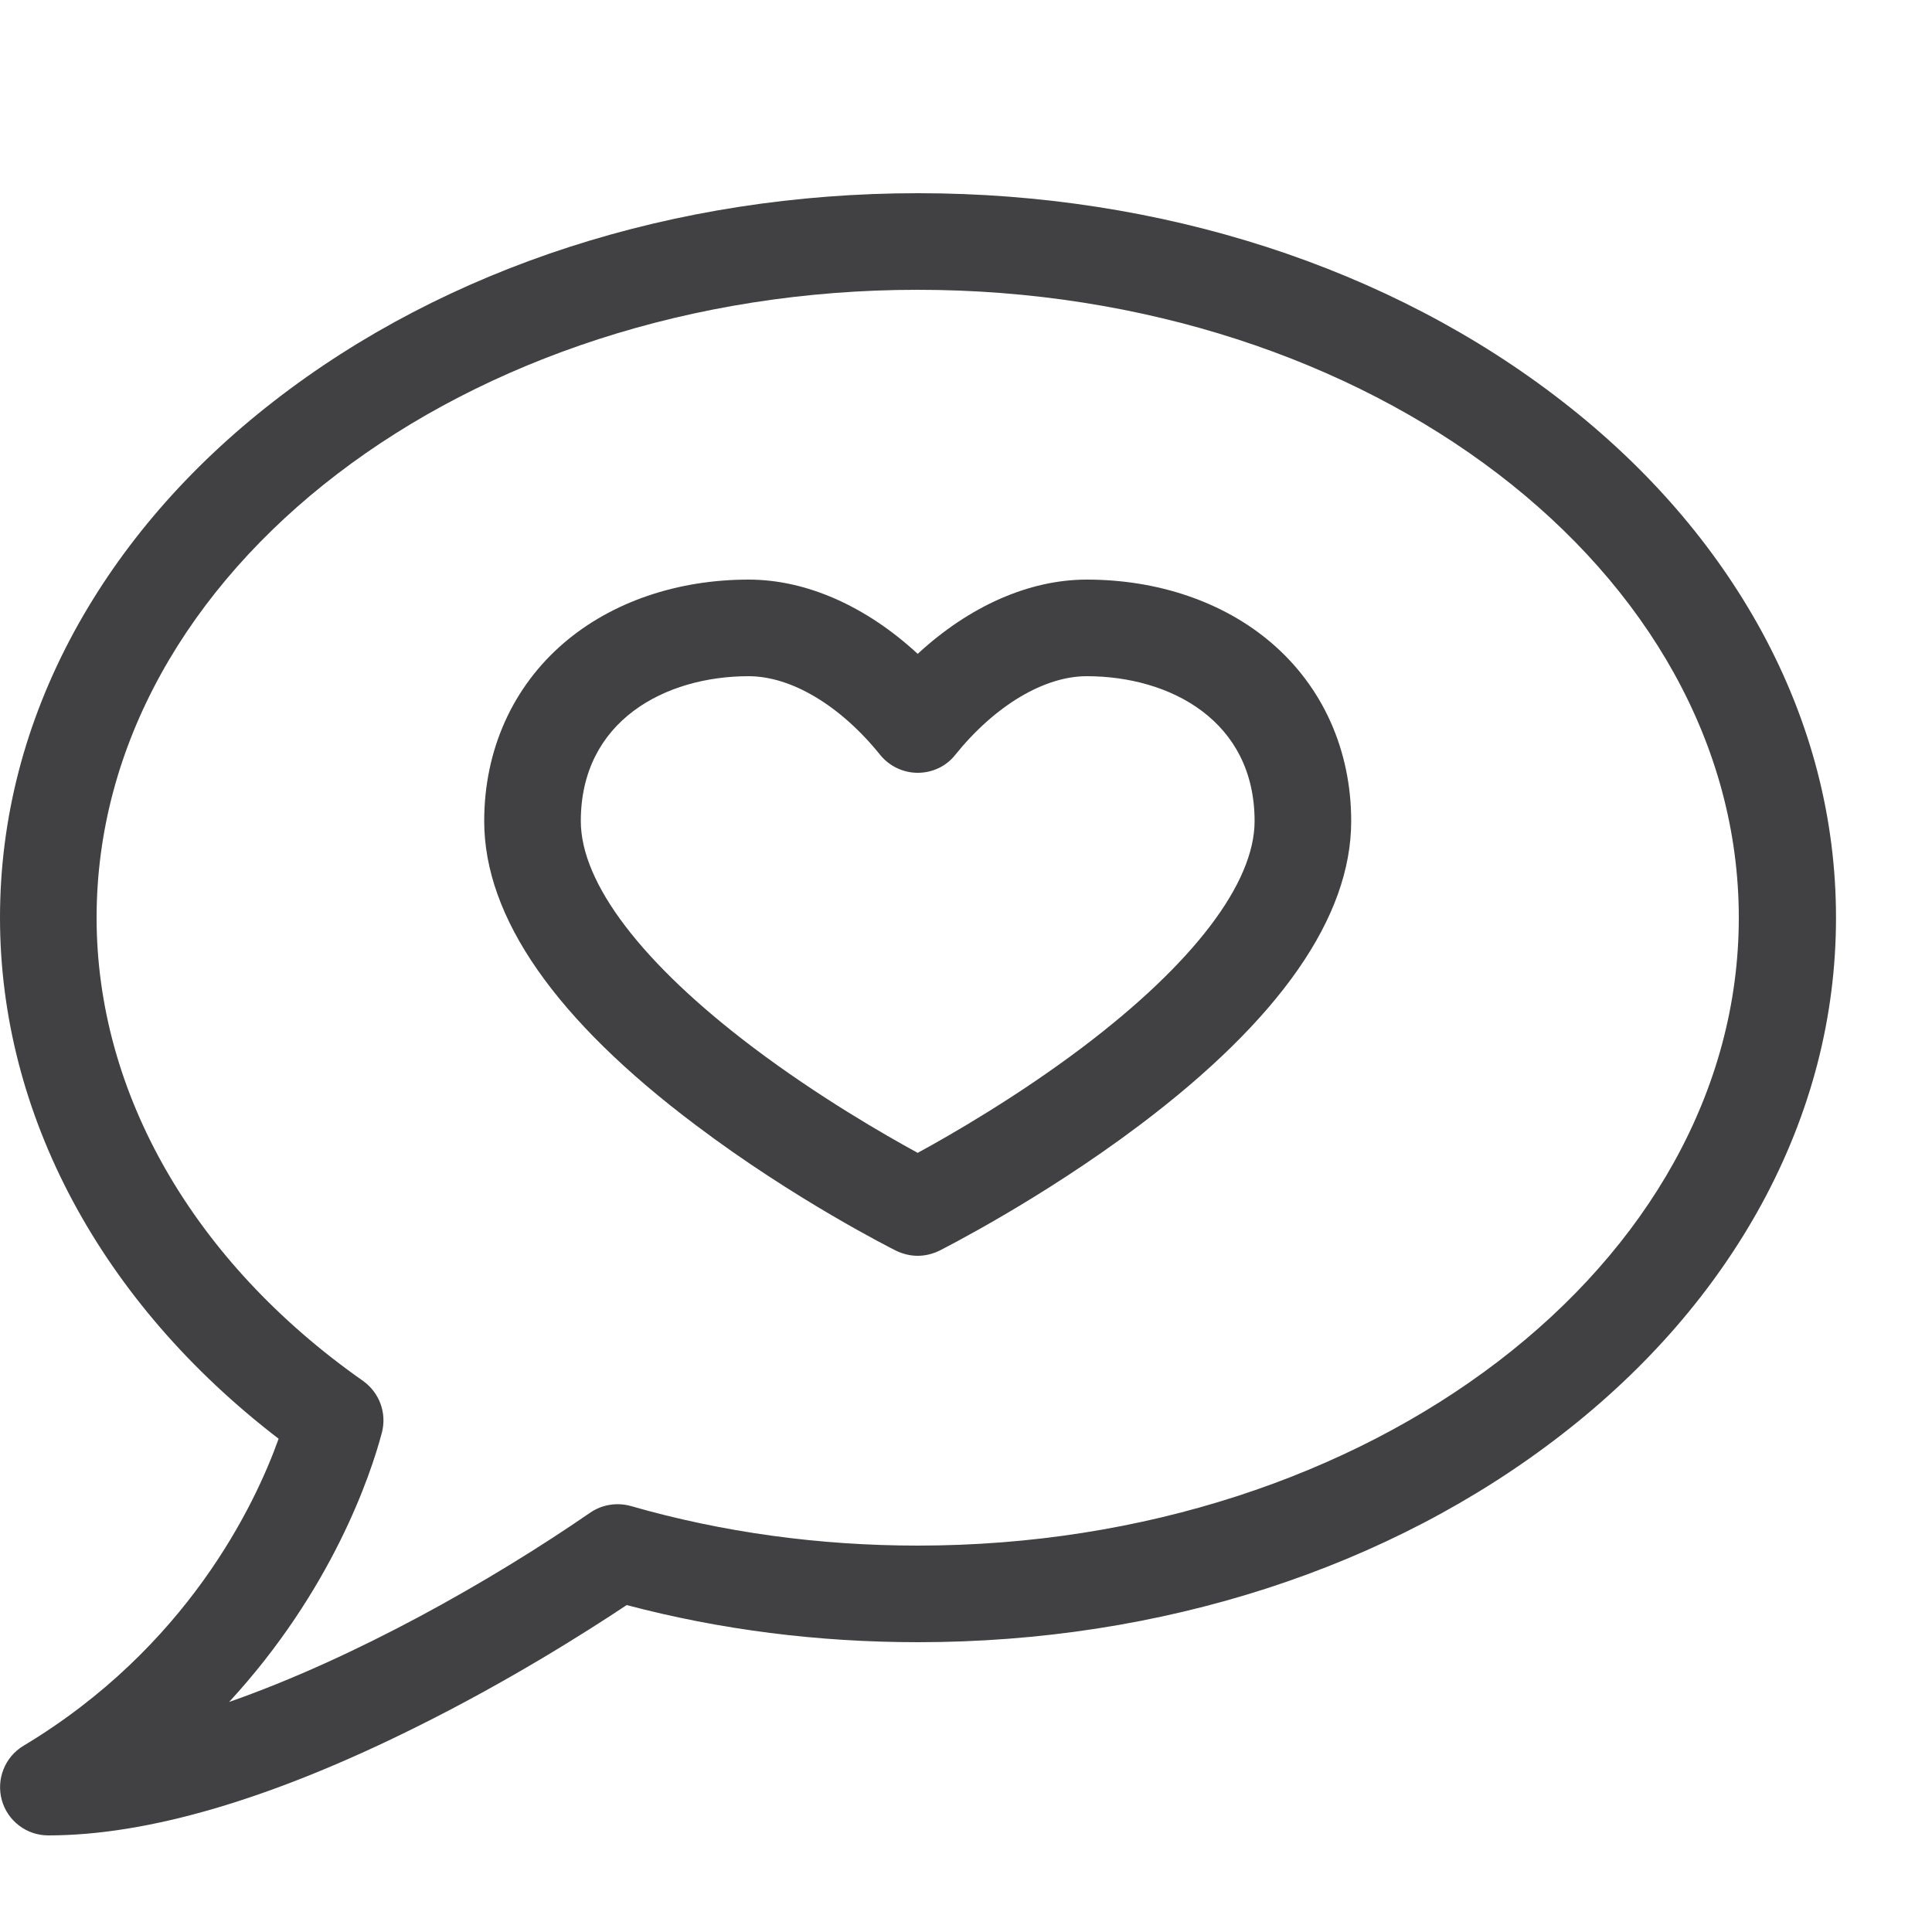
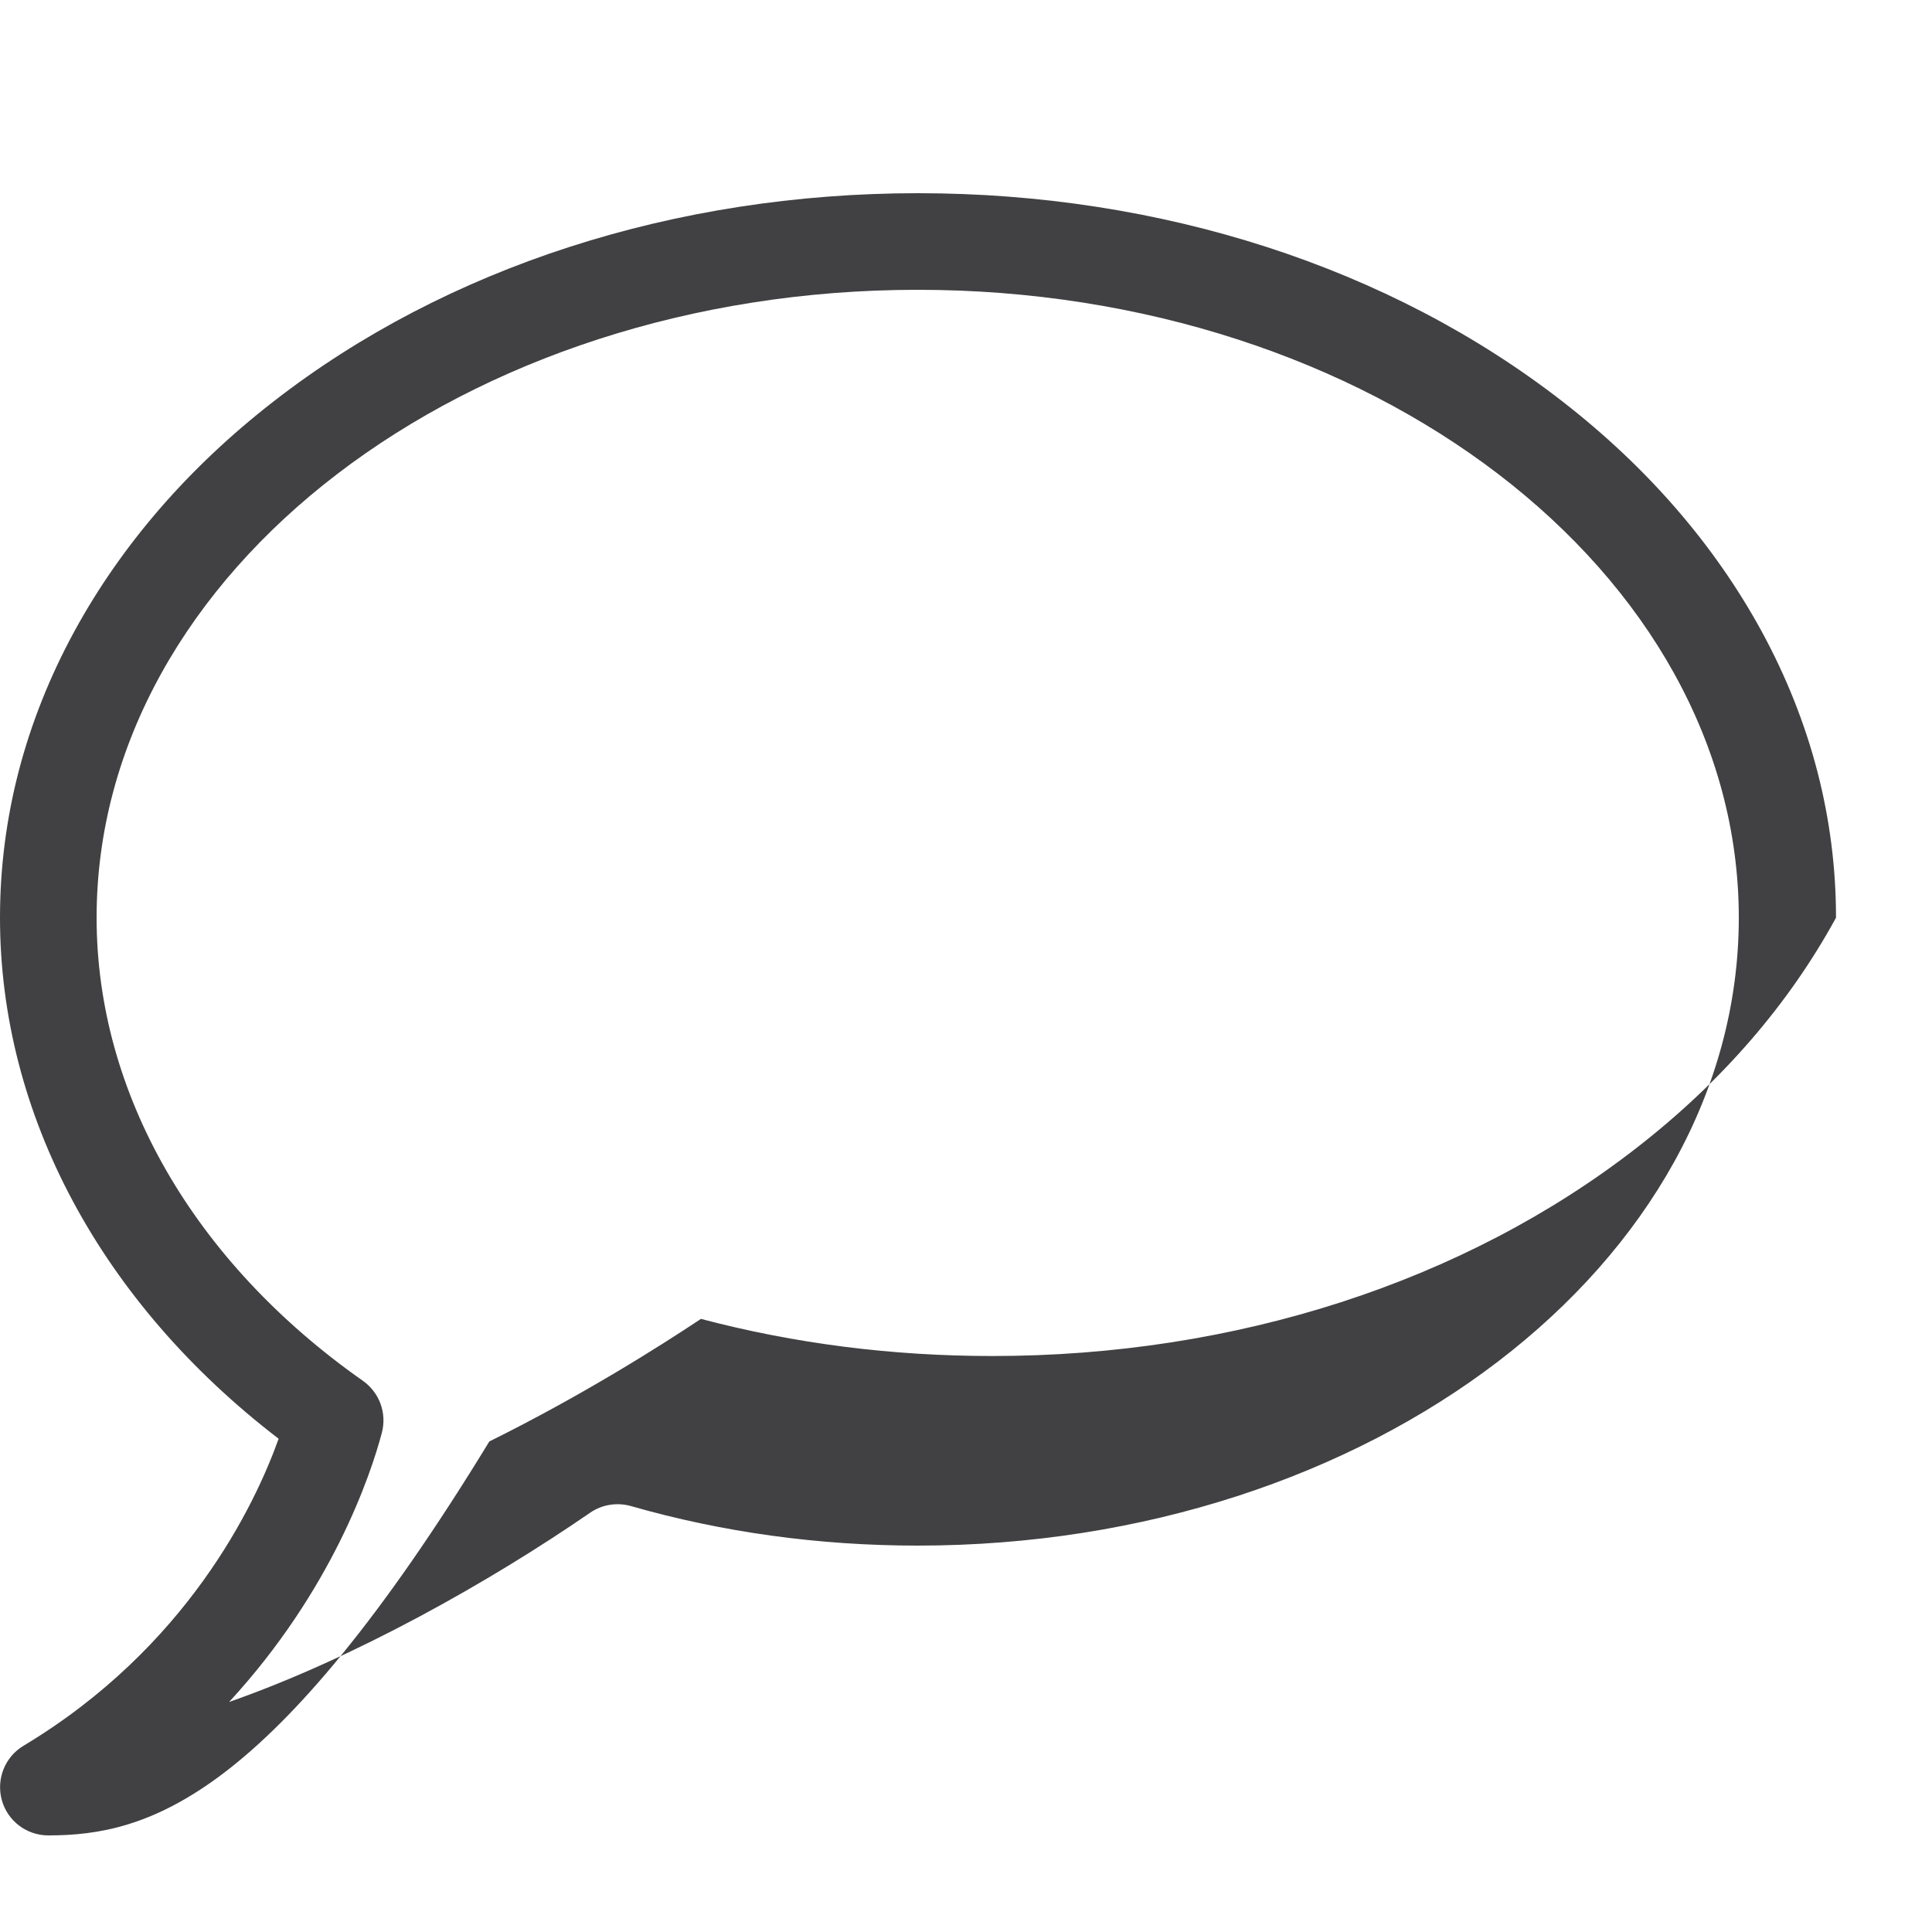
<svg xmlns="http://www.w3.org/2000/svg" id="Layer_1" x="0px" y="0px" viewBox="0 0 640 640" style="enable-background:new 0 0 640 640;" xml:space="preserve">
  <style type="text/css"> .st0{fill:#414042;} </style>
  <title />
  <g id="icomoon-ignore"> </g>
-   <path class="st0" d="M16,608c-7.2,0-13.5-4.8-15.4-11.7s1-14.3,7.2-18c54.1-32.5,76.6-79.6,84.5-101.7C33.5,431.5,0,369.2,0,304 c0-32.9,8.3-64.8,24.6-94.8c15.6-28.6,37.8-54.3,66-76.2c57.2-44.5,133-69,213.5-69s156.3,24.5,213.5,69 c28.2,21.9,50.4,47.6,66,76.2c16.3,30,24.6,61.9,24.6,94.8c0,32.9-8.3,64.8-24.6,94.8c-15.6,28.6-37.8,54.3-66,76.2 c-57.2,44.5-133,69-213.5,69c-33.1,0-65.5-4.1-96.5-12.3c-13.7,9.1-39.4,25.4-70.1,40.6C89.8,596,49,608,16,608L16,608z M304,96 C154,96,32,189.3,32,304c0,58.1,32.1,114,88.2,153.4c5.5,3.9,8,10.7,6.3,17.2c-3.7,14-16.5,52.2-50.6,89.2 c41.7-14.6,86.5-39.9,119.6-62.7c3.9-2.7,8.9-3.5,13.5-2.2c30.3,8.7,62.3,13.1,95,13.1c150,0,272-93.3,272-208S454,96,304,96L304,96 z" />
-   <path class="st0" d="M304,416c-2.5,0-4.9-0.6-7.2-1.7c-1.4-0.7-33.6-16.9-66.2-41.5c-46.6-35-70.2-68.9-70.2-100.8 c0-23.5,9.4-44.5,26.5-59.1c15.8-13.5,37.5-20.9,61.1-20.9c19.1,0,38.9,8.8,56,24.6c17.1-15.8,36.9-24.6,56-24.6 c23.6,0,45.3,7.4,61.1,20.9c17.1,14.6,26.5,35.6,26.5,59.1c0,31.8-23.6,65.7-70.2,100.8c-32.7,24.6-64.9,40.8-66.2,41.5 C308.9,415.4,306.5,416,304,416z M248,224c-27.7,0-55.6,14.8-55.6,48c0,20.6,20.3,47.2,57.1,75c21.6,16.3,43.5,28.9,54.5,34.9 c11-6,32.9-18.6,54.5-34.9c36.8-27.8,57.1-54.4,57.1-75c0-33.2-27.9-48-55.6-48c-14.1,0-30.4,9.7-43.6,26.1c-3,3.8-7.6,5.9-12.4,5.9 s-9.4-2.2-12.4-5.9C278.4,233.7,262.1,224,248,224z" />
+   <path class="st0" d="M16,608c-7.2,0-13.5-4.8-15.4-11.7s1-14.3,7.2-18c54.1-32.5,76.6-79.6,84.5-101.7C33.5,431.5,0,369.2,0,304 c0-32.9,8.3-64.8,24.6-94.8c15.6-28.6,37.8-54.3,66-76.2c57.2-44.5,133-69,213.5-69s156.3,24.5,213.5,69 c28.2,21.9,50.4,47.6,66,76.2c16.3,30,24.6,61.9,24.6,94.8c-15.6,28.6-37.8,54.3-66,76.2 c-57.2,44.5-133,69-213.5,69c-33.1,0-65.5-4.1-96.5-12.3c-13.7,9.1-39.4,25.4-70.1,40.6C89.8,596,49,608,16,608L16,608z M304,96 C154,96,32,189.3,32,304c0,58.1,32.1,114,88.2,153.4c5.5,3.9,8,10.7,6.3,17.2c-3.7,14-16.5,52.2-50.6,89.2 c41.7-14.6,86.5-39.9,119.6-62.7c3.9-2.7,8.9-3.5,13.5-2.2c30.3,8.7,62.3,13.1,95,13.1c150,0,272-93.3,272-208S454,96,304,96L304,96 z" />
</svg>